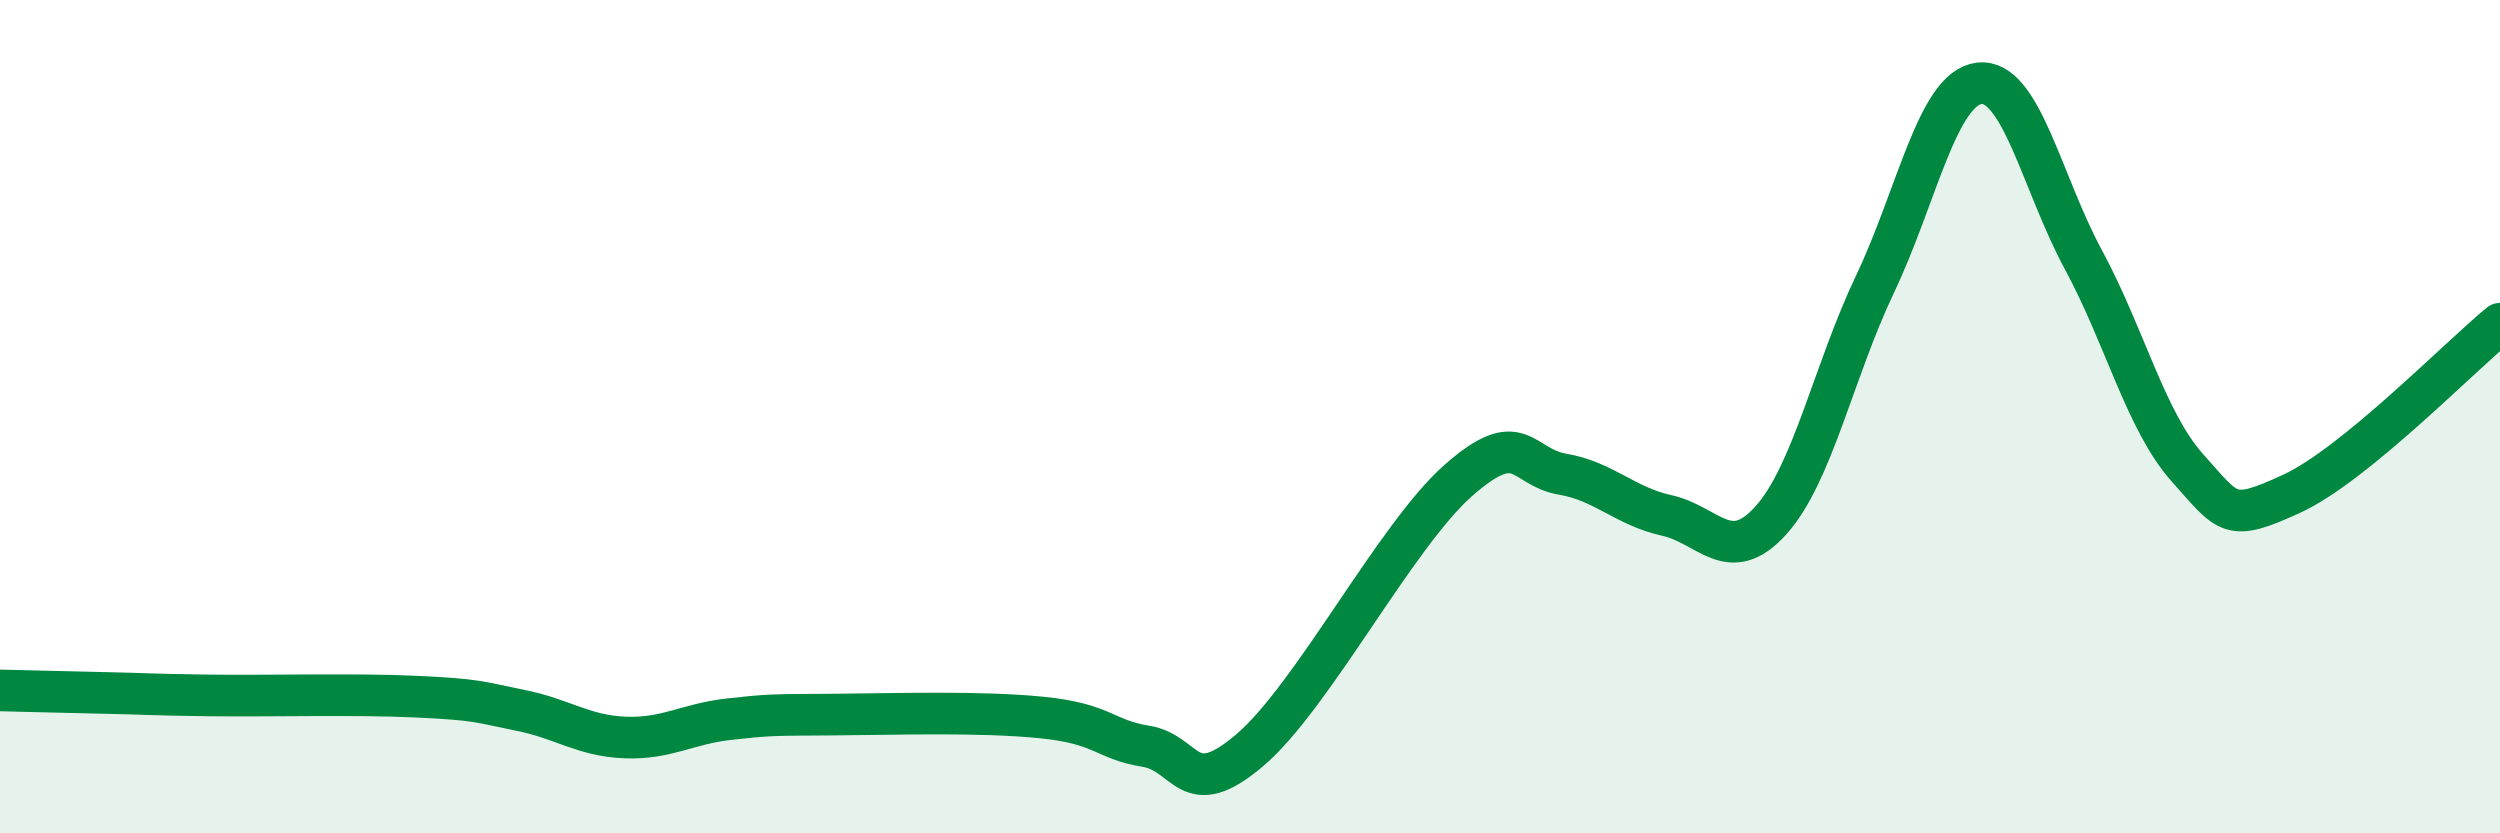
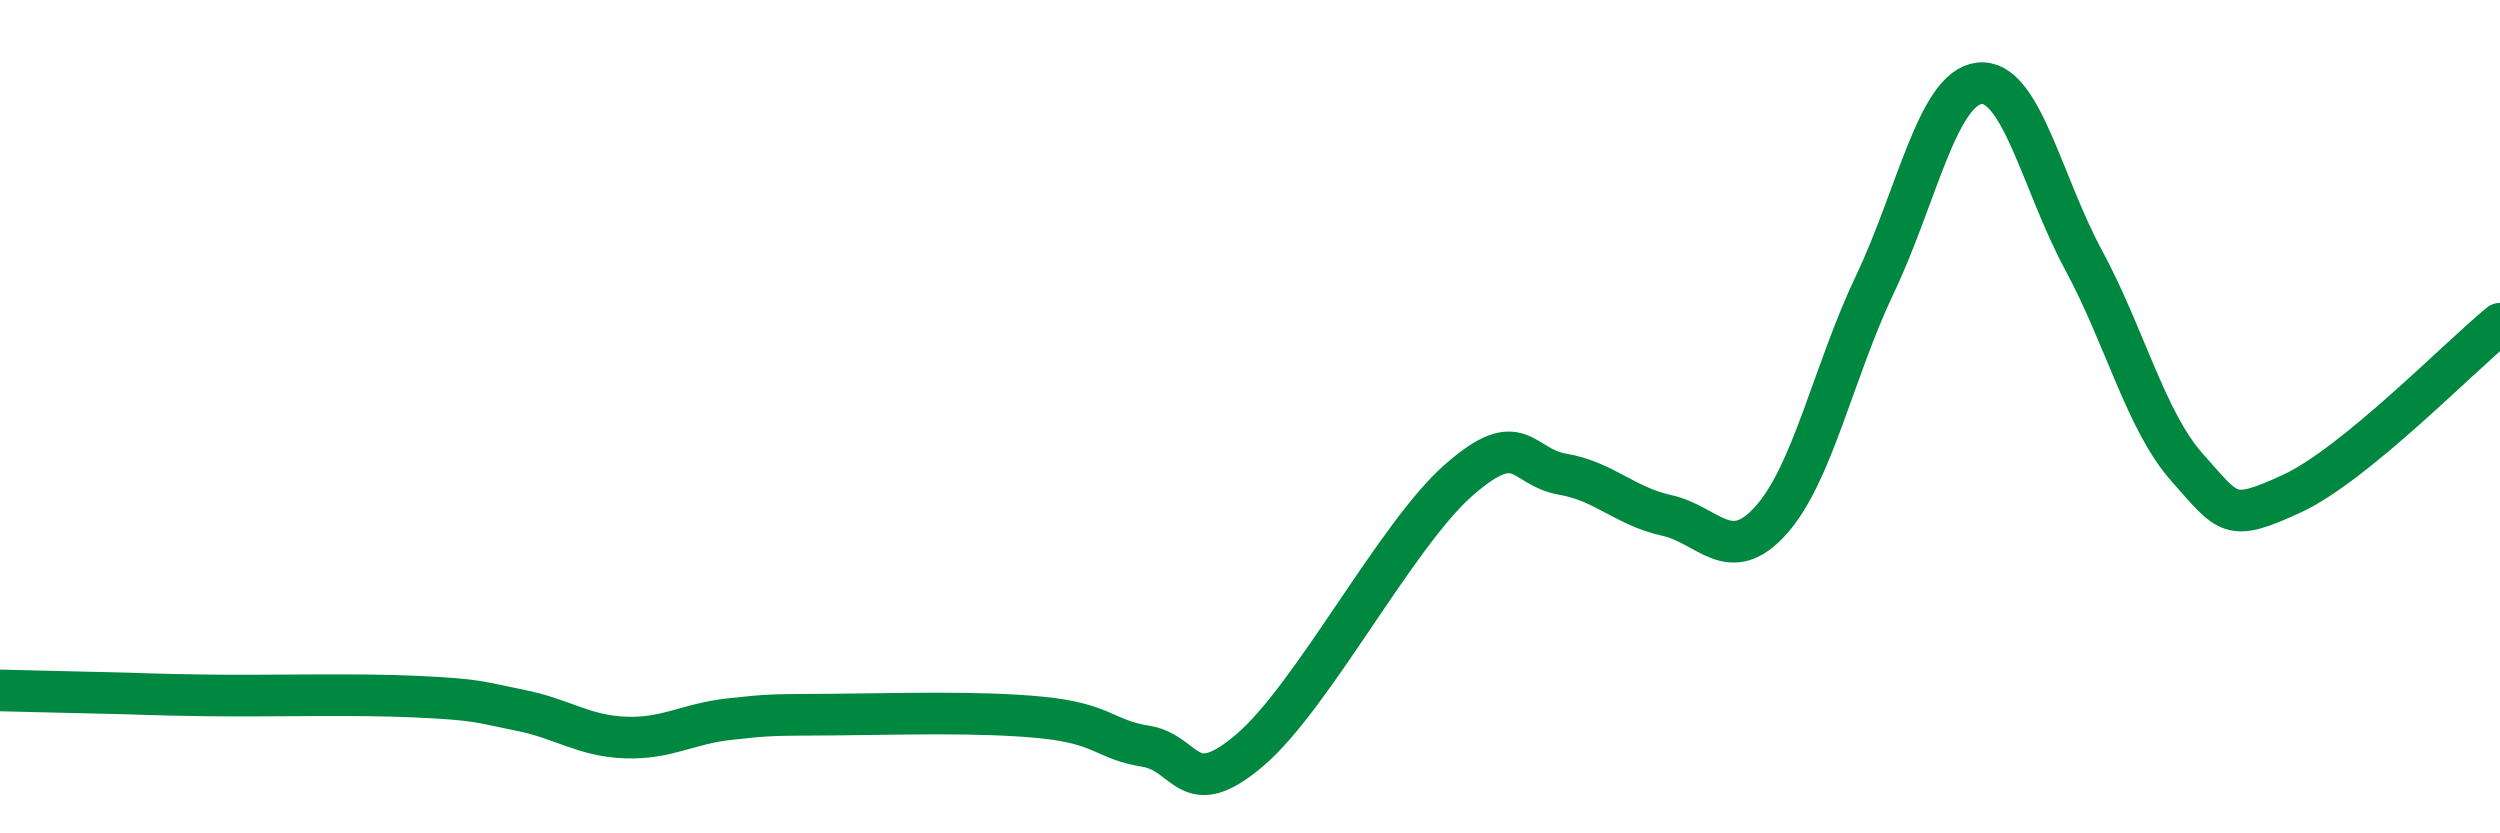
<svg xmlns="http://www.w3.org/2000/svg" width="60" height="20" viewBox="0 0 60 20">
-   <path d="M 0,16.57 C 0.5,16.58 1.5,16.61 2.5,16.63 C 3.5,16.65 3.5,16.67 5,16.69 C 6.5,16.71 8.5,16.65 10,16.72 C 11.5,16.79 11.5,16.85 12.5,17.05 C 13.5,17.25 14,17.66 15,17.7 C 16,17.74 16.5,17.37 17.5,17.26 C 18.5,17.15 18.5,17.16 20,17.15 C 21.5,17.14 23.5,17.07 25,17.22 C 26.5,17.37 26.5,17.75 27.5,17.91 C 28.5,18.07 28.5,19.28 30,18 C 31.5,16.72 33.5,12.85 35,11.53 C 36.5,10.21 36.5,11.21 37.5,11.38 C 38.5,11.55 39,12.15 40,12.37 C 41,12.59 41.5,13.6 42.5,12.49 C 43.5,11.38 44,8.92 45,6.82 C 46,4.72 46.5,2.12 47.5,2 C 48.5,1.88 49,4.38 50,6.23 C 51,8.08 51.5,10.11 52.5,11.23 C 53.5,12.35 53.5,12.54 55,11.85 C 56.5,11.16 59,8.59 60,7.77L60 20L0 20Z" fill="#008740" opacity="0.1" stroke-linecap="round" stroke-linejoin="round" />
  <path d="M 0,16.57 C 0.5,16.58 1.5,16.61 2.5,16.63 C 3.5,16.65 3.5,16.67 5,16.69 C 6.5,16.71 8.5,16.65 10,16.72 C 11.5,16.79 11.5,16.85 12.5,17.05 C 13.5,17.25 14,17.66 15,17.7 C 16,17.74 16.5,17.37 17.5,17.26 C 18.5,17.15 18.5,17.16 20,17.15 C 21.5,17.14 23.5,17.07 25,17.22 C 26.5,17.37 26.5,17.75 27.5,17.91 C 28.5,18.07 28.5,19.28 30,18 C 31.5,16.72 33.5,12.85 35,11.53 C 36.5,10.21 36.5,11.21 37.5,11.38 C 38.5,11.55 39,12.15 40,12.37 C 41,12.59 41.5,13.6 42.5,12.49 C 43.5,11.38 44,8.92 45,6.82 C 46,4.72 46.5,2.12 47.5,2 C 48.5,1.88 49,4.38 50,6.23 C 51,8.08 51.5,10.11 52.5,11.23 C 53.5,12.35 53.5,12.54 55,11.85 C 56.5,11.16 59,8.59 60,7.77" stroke="#008740" stroke-width="1" fill="none" stroke-linecap="round" stroke-linejoin="round" />
</svg>